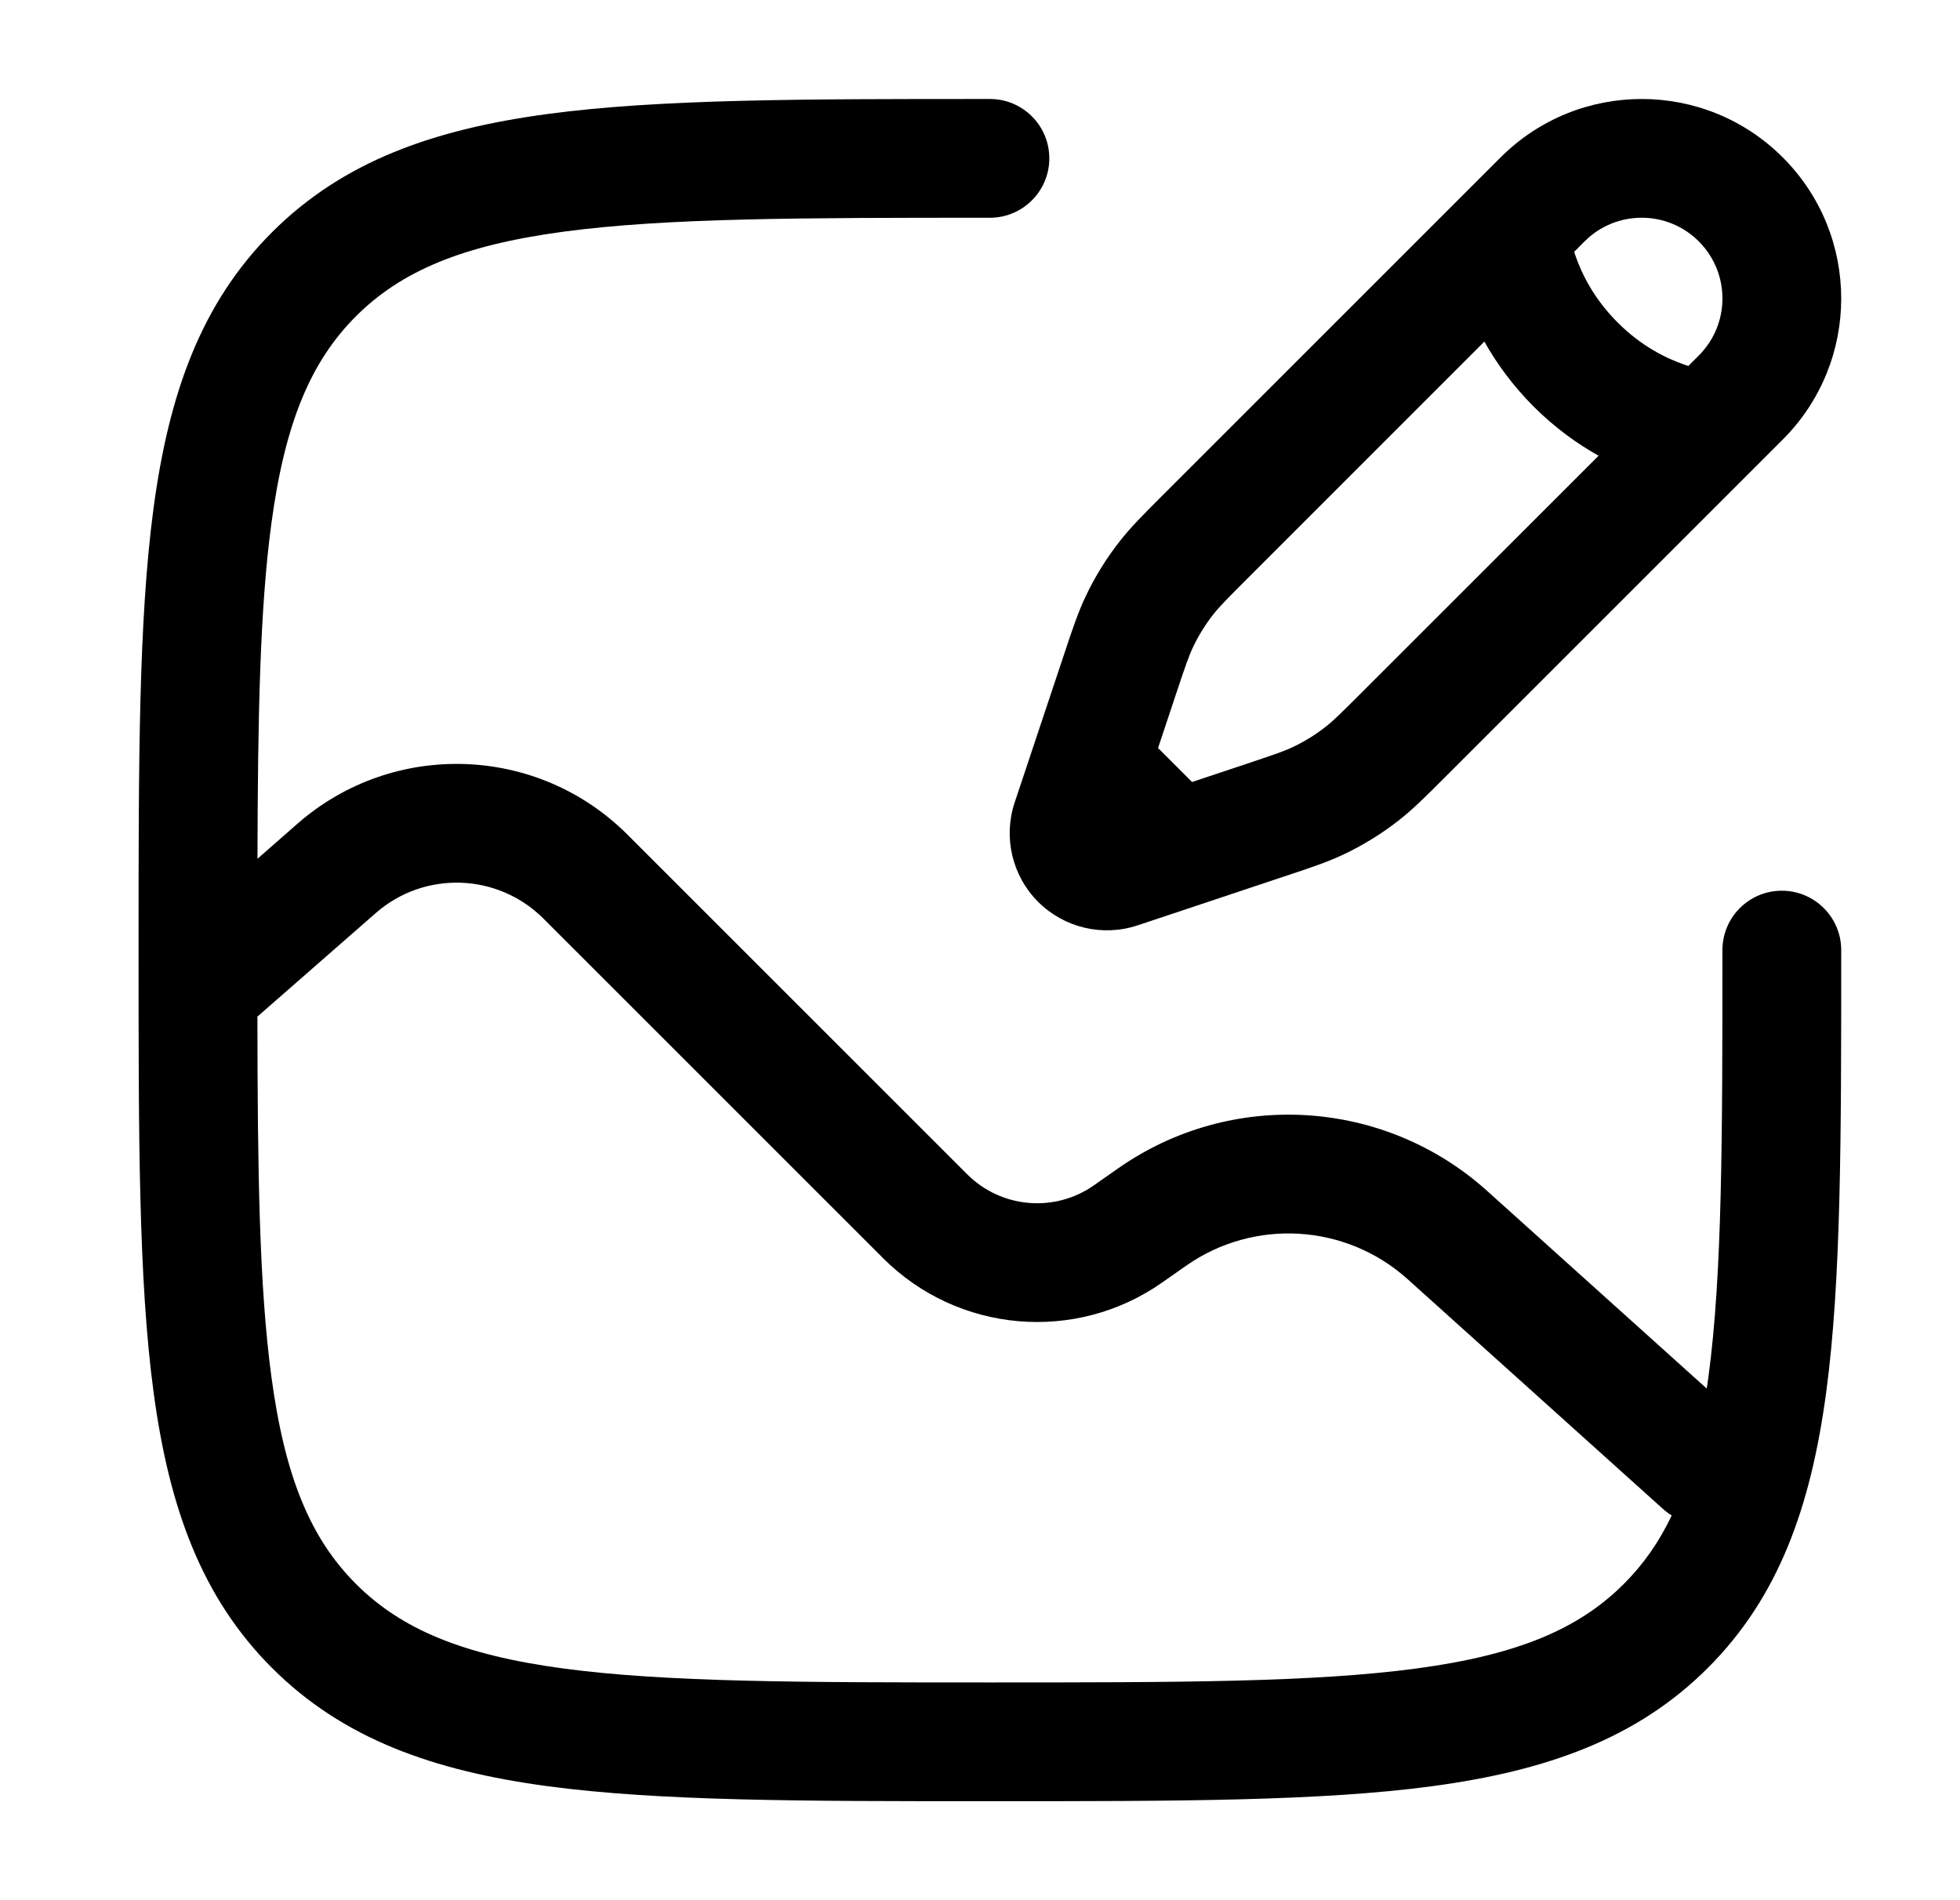
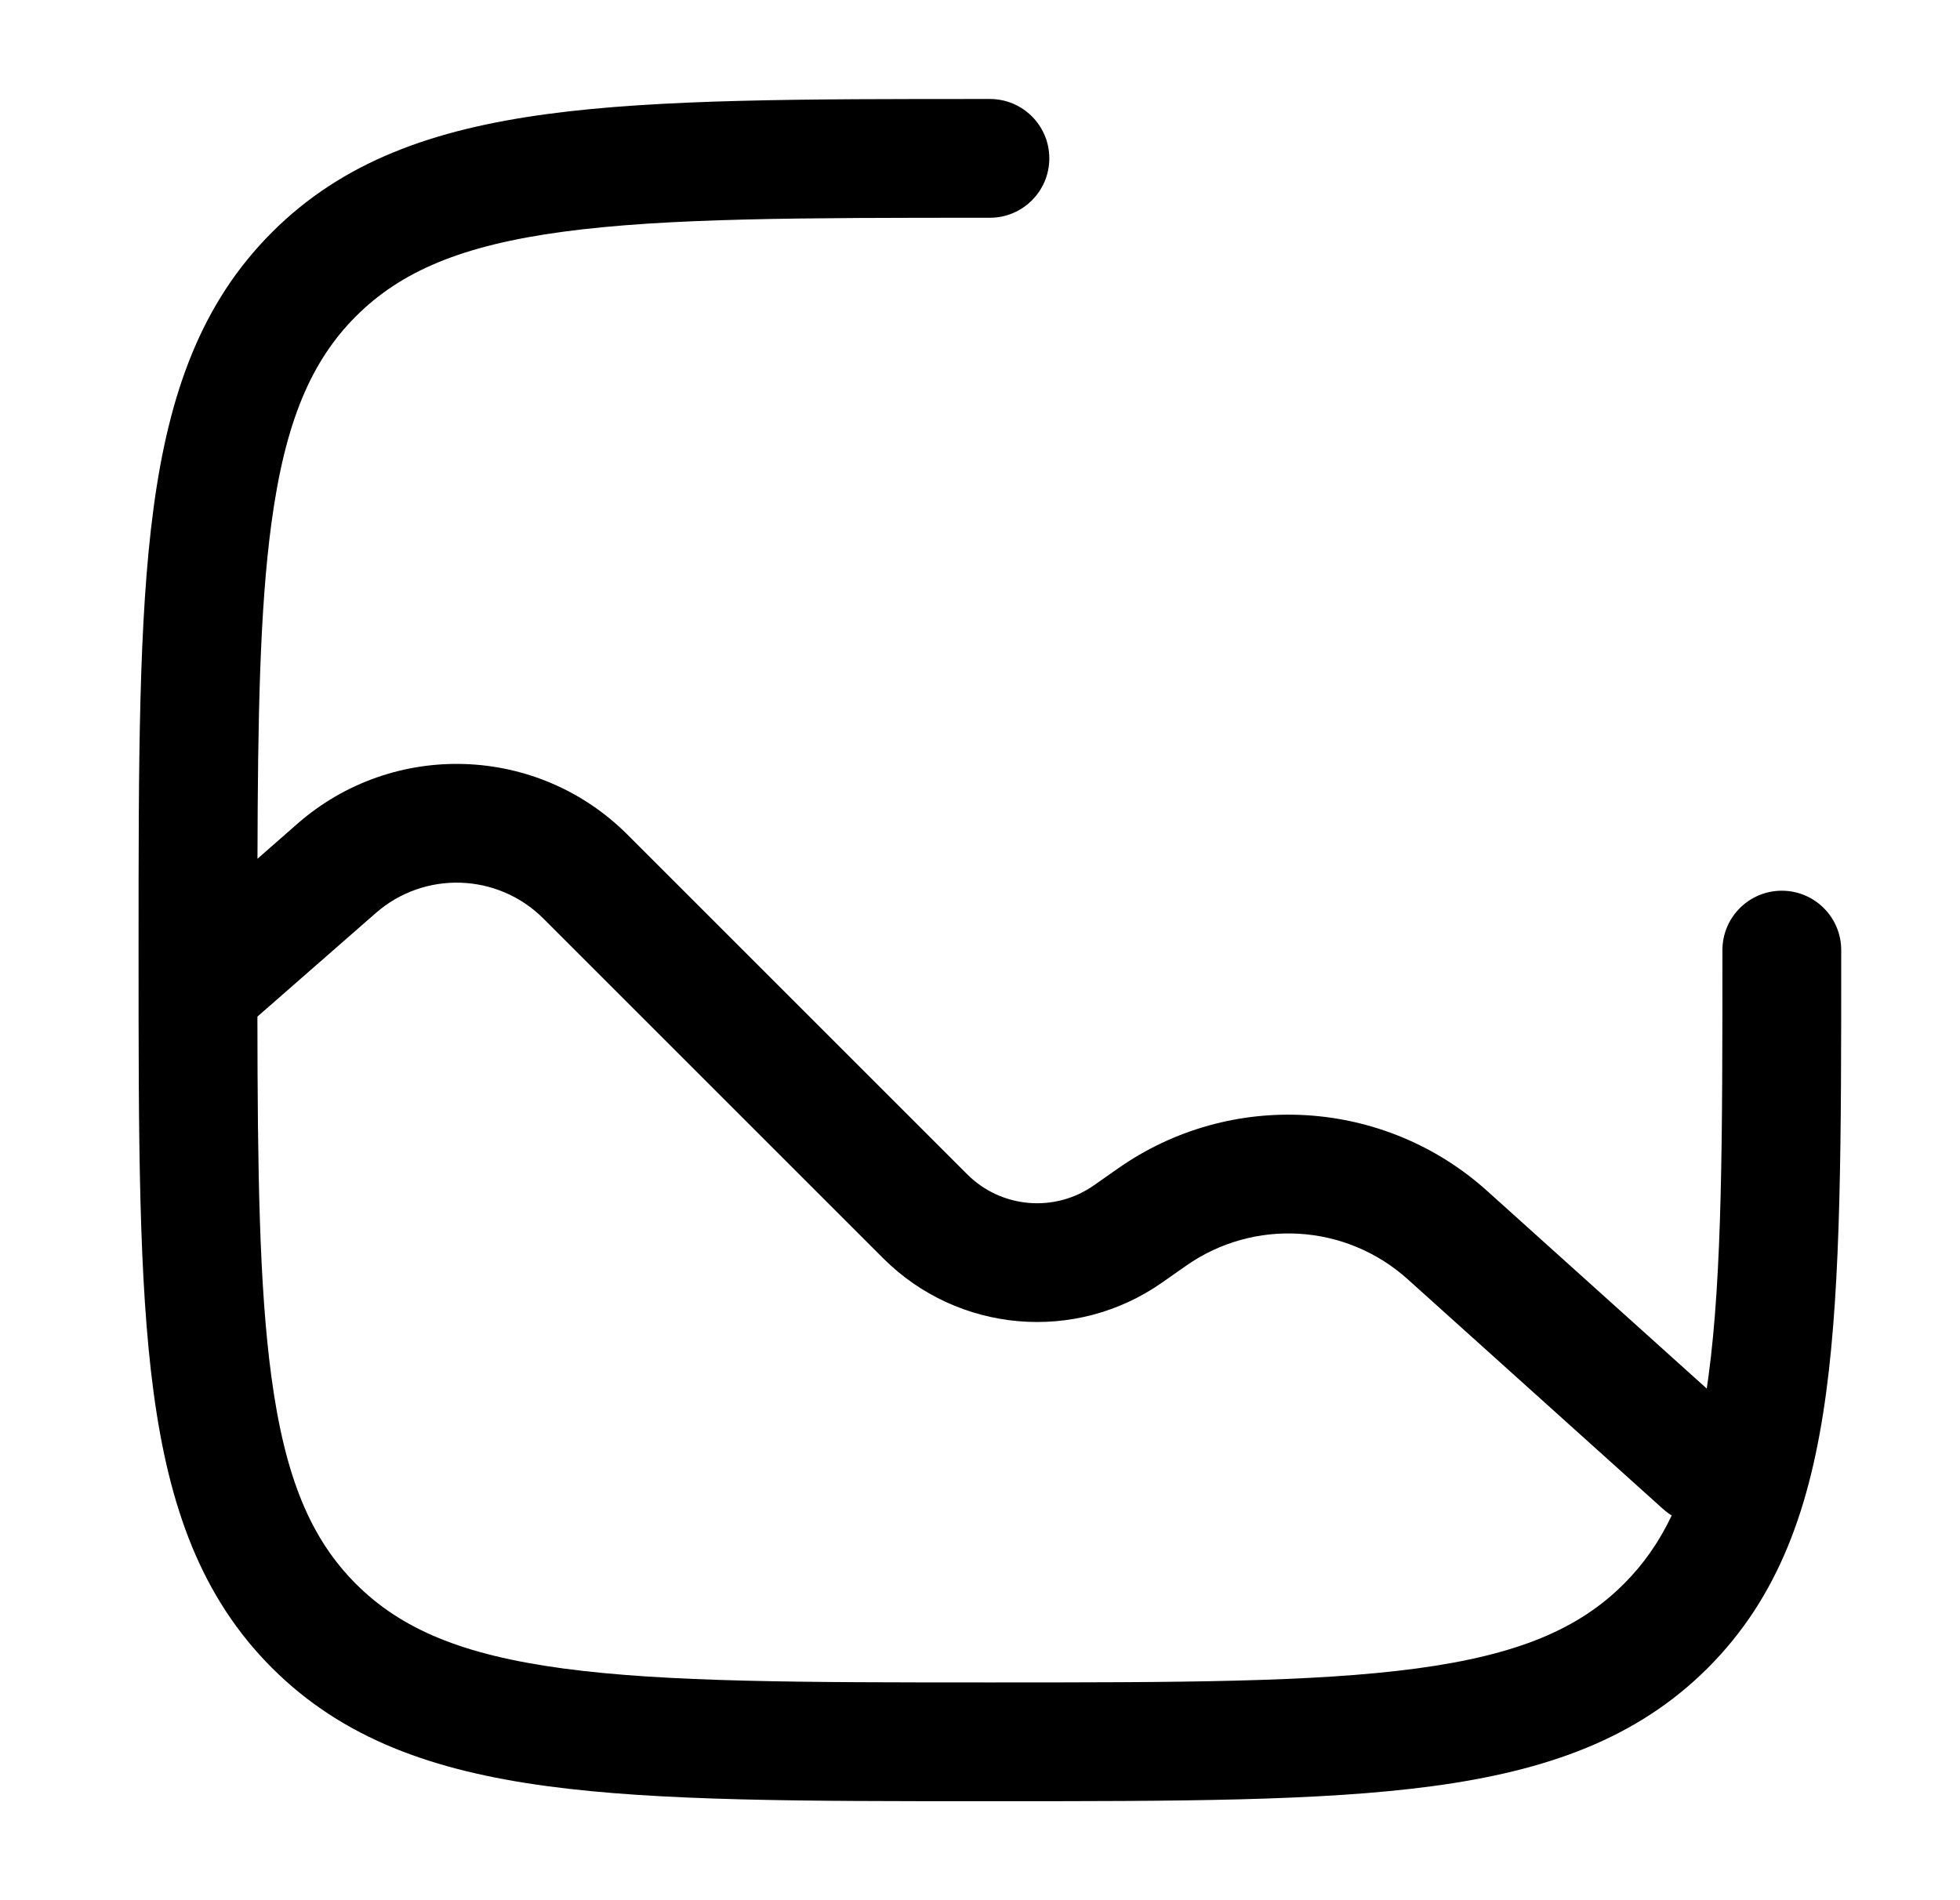
<svg xmlns="http://www.w3.org/2000/svg" width="33" height="32" viewBox="0 0 33 32" fill="none">
  <g id="Outline / Video, Audio, Sound / Gallery Edit">
    <g id="Vector">
-       <path fill-rule="evenodd" clip-rule="evenodd" d="M25.265 2.651C26.577 1.339 28.704 1.339 30.016 2.651C31.328 3.963 31.328 6.09 30.016 7.402L24.347 13.071C24.334 13.084 24.32 13.098 24.307 13.111C23.999 13.419 23.785 13.633 23.545 13.82C23.262 14.041 22.957 14.229 22.633 14.384C22.358 14.515 22.071 14.611 21.658 14.748C21.64 14.754 21.622 14.76 21.604 14.766L19.154 15.583C18.566 15.779 17.918 15.626 17.479 15.188C17.041 14.749 16.888 14.101 17.084 13.513L17.901 11.063C17.907 11.045 17.913 11.027 17.919 11.009C18.056 10.596 18.152 10.309 18.283 10.034C18.437 9.71 18.626 9.405 18.847 9.122C19.034 8.882 19.248 8.668 19.556 8.36C19.569 8.347 19.583 8.333 19.596 8.32L25.265 2.651ZM28.602 4.065C28.071 3.534 27.21 3.534 26.679 4.065L26.504 4.241C26.511 4.262 26.518 4.285 26.526 4.307C26.635 4.622 26.842 5.038 27.236 5.431C27.629 5.825 28.045 6.032 28.36 6.141C28.382 6.149 28.405 6.156 28.426 6.163L28.602 5.987C29.133 5.457 29.133 4.596 28.602 4.065ZM26.915 7.675C26.559 7.476 26.183 7.207 25.821 6.846C25.46 6.484 25.191 6.108 24.992 5.752L21.011 9.734C20.648 10.097 20.526 10.221 20.424 10.352C20.293 10.52 20.18 10.702 20.089 10.894C20.017 11.044 19.96 11.209 19.798 11.695L19.498 12.597L20.07 13.169L20.971 12.869C21.458 12.706 21.623 12.65 21.773 12.578C21.965 12.487 22.147 12.374 22.315 12.243C22.446 12.141 22.57 12.019 22.933 11.656L26.915 7.675Z" fill="black" />
      <path fill-rule="evenodd" clip-rule="evenodd" d="M16.667 1.667L16.59 1.667C13.512 1.667 11.1 1.667 9.218 1.92C7.292 2.179 5.772 2.719 4.579 3.912C3.386 5.105 2.845 6.625 2.586 8.552C2.333 10.434 2.333 12.846 2.333 15.924V16.077C2.333 19.154 2.333 21.567 2.586 23.448C2.845 25.375 3.386 26.895 4.579 28.088C5.772 29.281 7.292 29.821 9.218 30.08C11.1 30.333 13.512 30.333 16.59 30.333H16.743C19.821 30.333 22.233 30.333 24.115 30.08C26.041 29.821 27.562 29.281 28.755 28.088C29.948 26.895 30.488 25.375 30.747 23.448C31 21.567 31 19.154 31 16.077V16C31 15.448 30.552 15 30 15C29.448 15 29 15.448 29 16C29 19.171 28.998 21.449 28.765 23.182C28.756 23.25 28.746 23.318 28.736 23.384L25.038 20.055C23.305 18.496 20.725 18.34 18.818 19.681L18.42 19.96C17.758 20.426 16.856 20.348 16.284 19.775L10.564 14.055C9.05 12.542 6.622 12.461 5.01 13.87L4.335 14.462C4.341 12.072 4.375 10.257 4.569 8.818C4.798 7.114 5.234 6.086 5.993 5.326C6.753 4.567 7.78 4.131 9.485 3.902C11.218 3.669 13.496 3.667 16.667 3.667C17.219 3.667 17.667 3.219 17.667 2.667C17.667 2.114 17.219 1.667 16.667 1.667ZM4.569 23.182C4.798 24.887 5.234 25.914 5.993 26.674C6.753 27.433 7.78 27.869 9.485 28.098C11.218 28.331 13.496 28.333 16.667 28.333C19.838 28.333 22.115 28.331 23.849 28.098C25.553 27.869 26.581 27.433 27.34 26.674C27.665 26.349 27.931 25.975 28.146 25.521C28.094 25.489 28.045 25.452 27.998 25.41L23.7 21.542C22.66 20.606 21.112 20.513 19.968 21.317L19.57 21.596C18.113 22.621 16.129 22.449 14.869 21.189L9.15 15.47C8.38 14.7 7.146 14.659 6.327 15.376L4.334 17.12C4.337 19.718 4.364 21.66 4.569 23.182Z" fill="black" />
    </g>
  </g>
</svg>